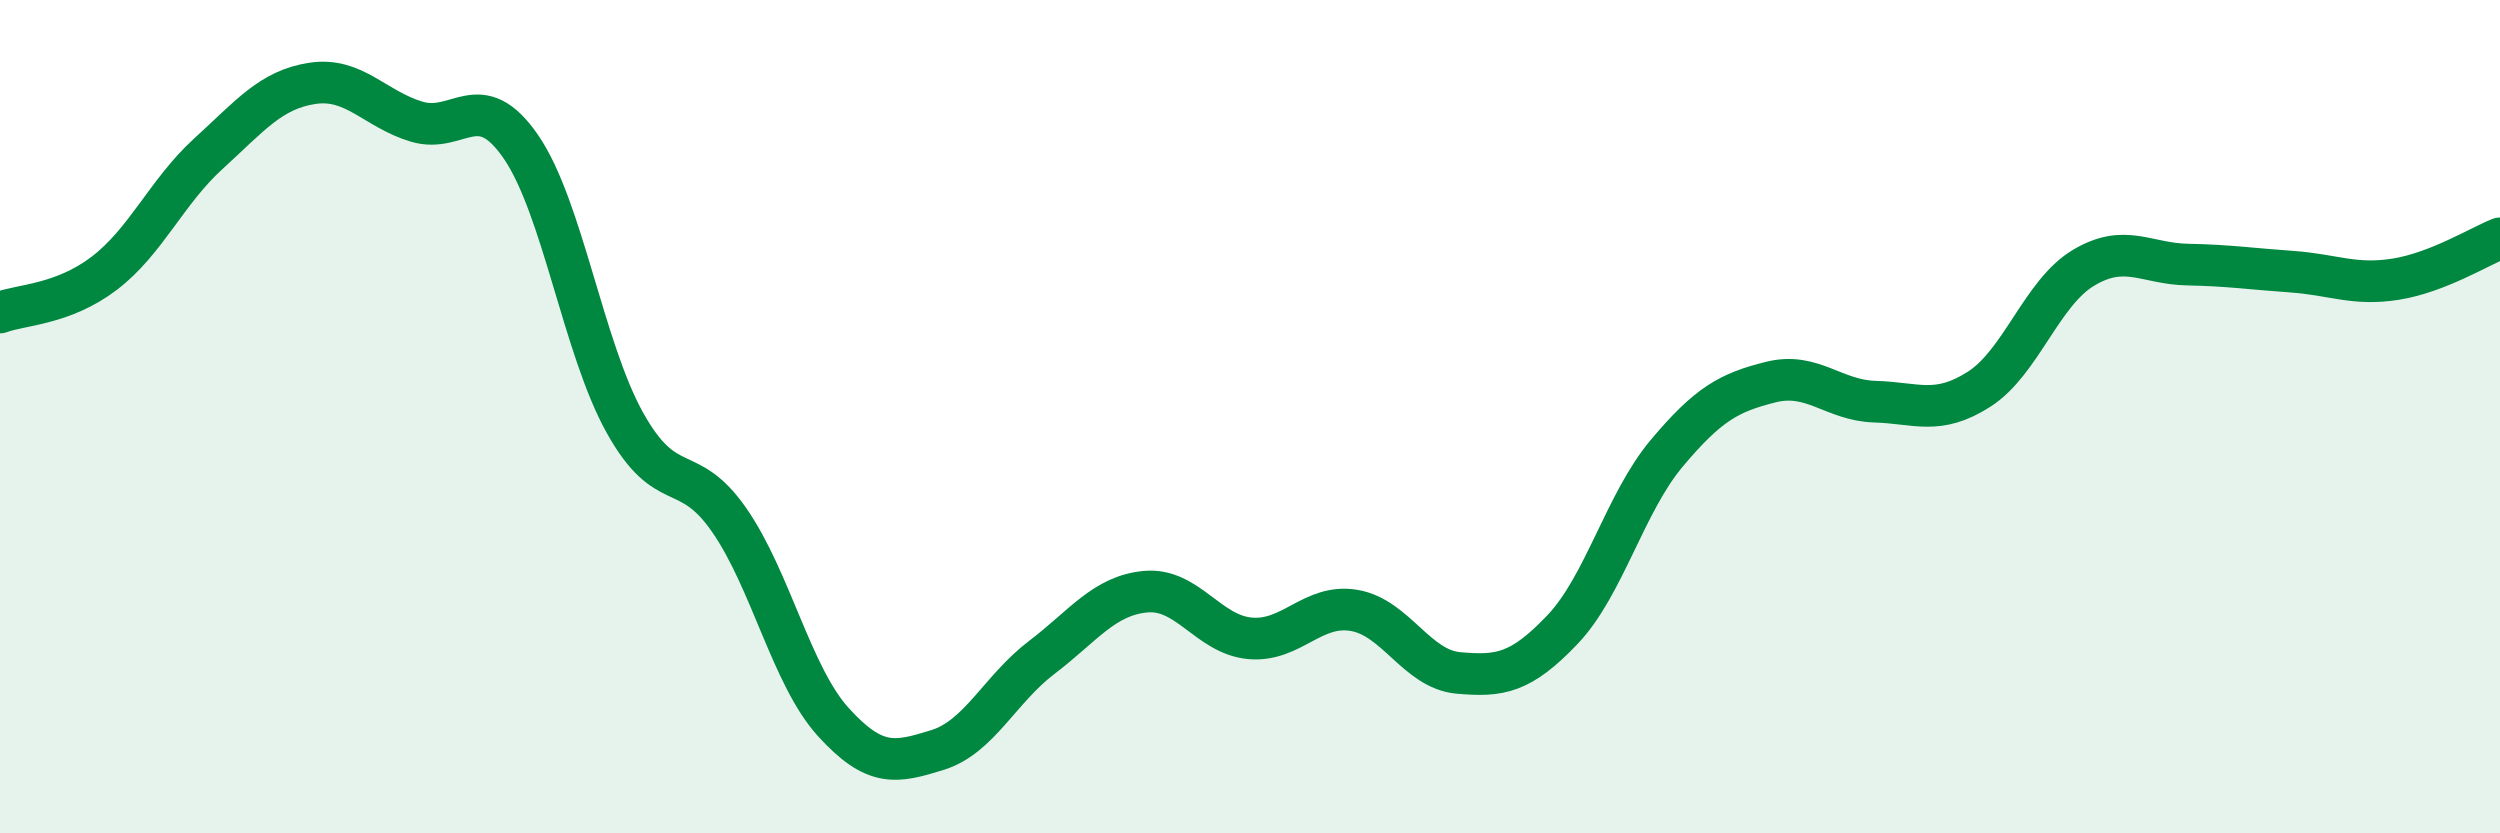
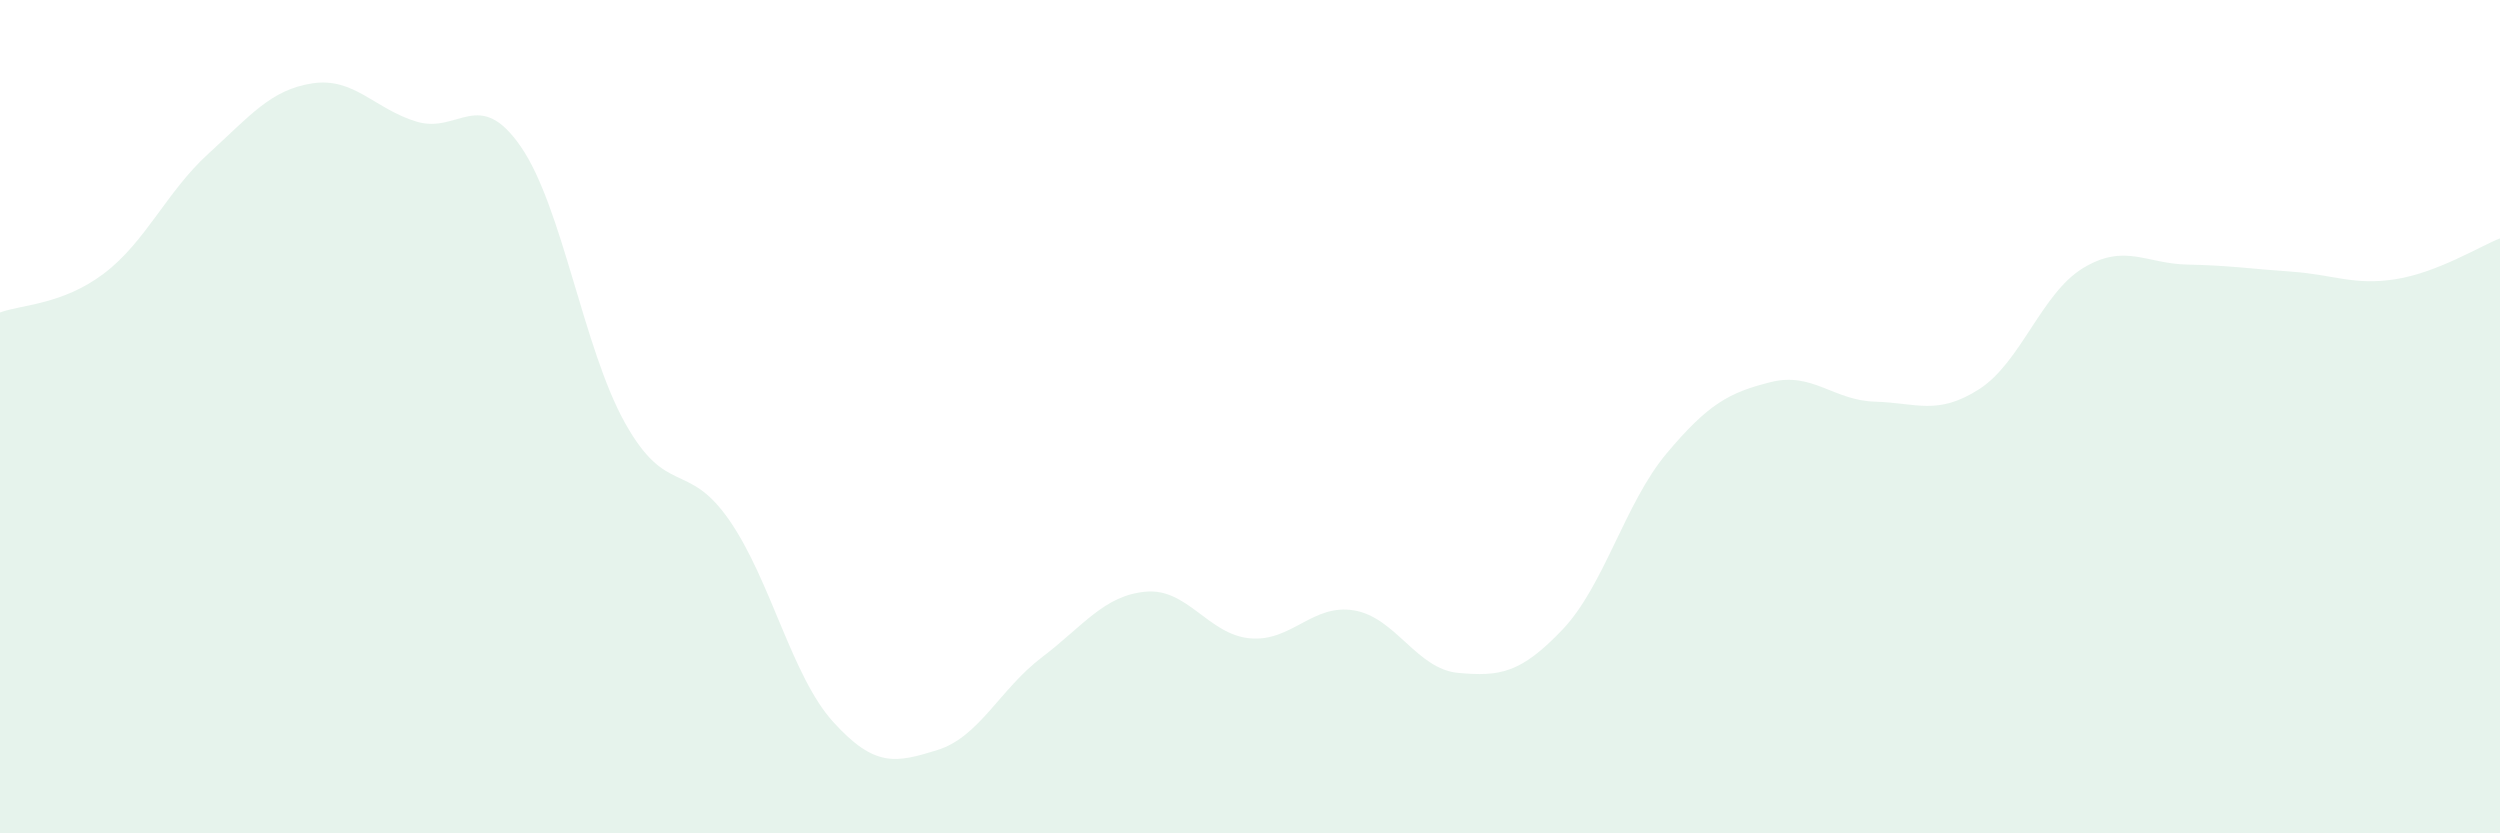
<svg xmlns="http://www.w3.org/2000/svg" width="60" height="20" viewBox="0 0 60 20">
  <path d="M 0,7.5 C 0.5,7.31 1.5,7.32 2.5,6.56 C 3.5,5.8 4,4.6 5,3.69 C 6,2.78 6.5,2.15 7.5,2 C 8.5,1.85 9,2.62 10,2.92 C 11,3.22 11.5,2.07 12.5,3.52 C 13.5,4.97 14,8.36 15,10.15 C 16,11.94 16.5,11.04 17.5,12.48 C 18.5,13.92 19,16.23 20,17.33 C 21,18.43 21.5,18.31 22.5,18 C 23.5,17.69 24,16.54 25,15.78 C 26,15.02 26.5,14.29 27.5,14.2 C 28.5,14.11 29,15.23 30,15.32 C 31,15.41 31.5,14.48 32.5,14.65 C 33.5,14.82 34,16.06 35,16.15 C 36,16.24 36.5,16.16 37.5,15.11 C 38.5,14.06 39,12.07 40,10.88 C 41,9.69 41.5,9.42 42.5,9.17 C 43.5,8.92 44,9.61 45,9.64 C 46,9.67 46.5,9.98 47.5,9.34 C 48.5,8.7 49,7.03 50,6.43 C 51,5.83 51.5,6.33 52.5,6.35 C 53.5,6.37 54,6.45 55,6.52 C 56,6.59 56.5,6.86 57.5,6.7 C 58.5,6.54 59.5,5.92 60,5.72L60 20L0 20Z" fill="#008740" opacity="0.1" stroke-linecap="round" stroke-linejoin="round" />
-   <path d="M 0,7.5 C 0.5,7.31 1.5,7.32 2.5,6.56 C 3.5,5.8 4,4.6 5,3.69 C 6,2.78 6.5,2.15 7.5,2 C 8.5,1.85 9,2.62 10,2.92 C 11,3.22 11.5,2.07 12.5,3.52 C 13.5,4.97 14,8.36 15,10.15 C 16,11.94 16.5,11.04 17.5,12.48 C 18.5,13.92 19,16.23 20,17.33 C 21,18.43 21.5,18.31 22.5,18 C 23.5,17.69 24,16.54 25,15.78 C 26,15.02 26.5,14.29 27.5,14.2 C 28.5,14.11 29,15.23 30,15.32 C 31,15.41 31.5,14.48 32.5,14.65 C 33.5,14.82 34,16.06 35,16.15 C 36,16.24 36.5,16.16 37.5,15.11 C 38.5,14.06 39,12.07 40,10.88 C 41,9.69 41.5,9.42 42.5,9.17 C 43.5,8.92 44,9.61 45,9.64 C 46,9.67 46.5,9.98 47.5,9.34 C 48.5,8.7 49,7.03 50,6.43 C 51,5.83 51.5,6.33 52.5,6.35 C 53.5,6.37 54,6.45 55,6.52 C 56,6.59 56.5,6.86 57.5,6.7 C 58.5,6.54 59.5,5.92 60,5.72" stroke="#008740" stroke-width="1" fill="none" stroke-linecap="round" stroke-linejoin="round" />
</svg>